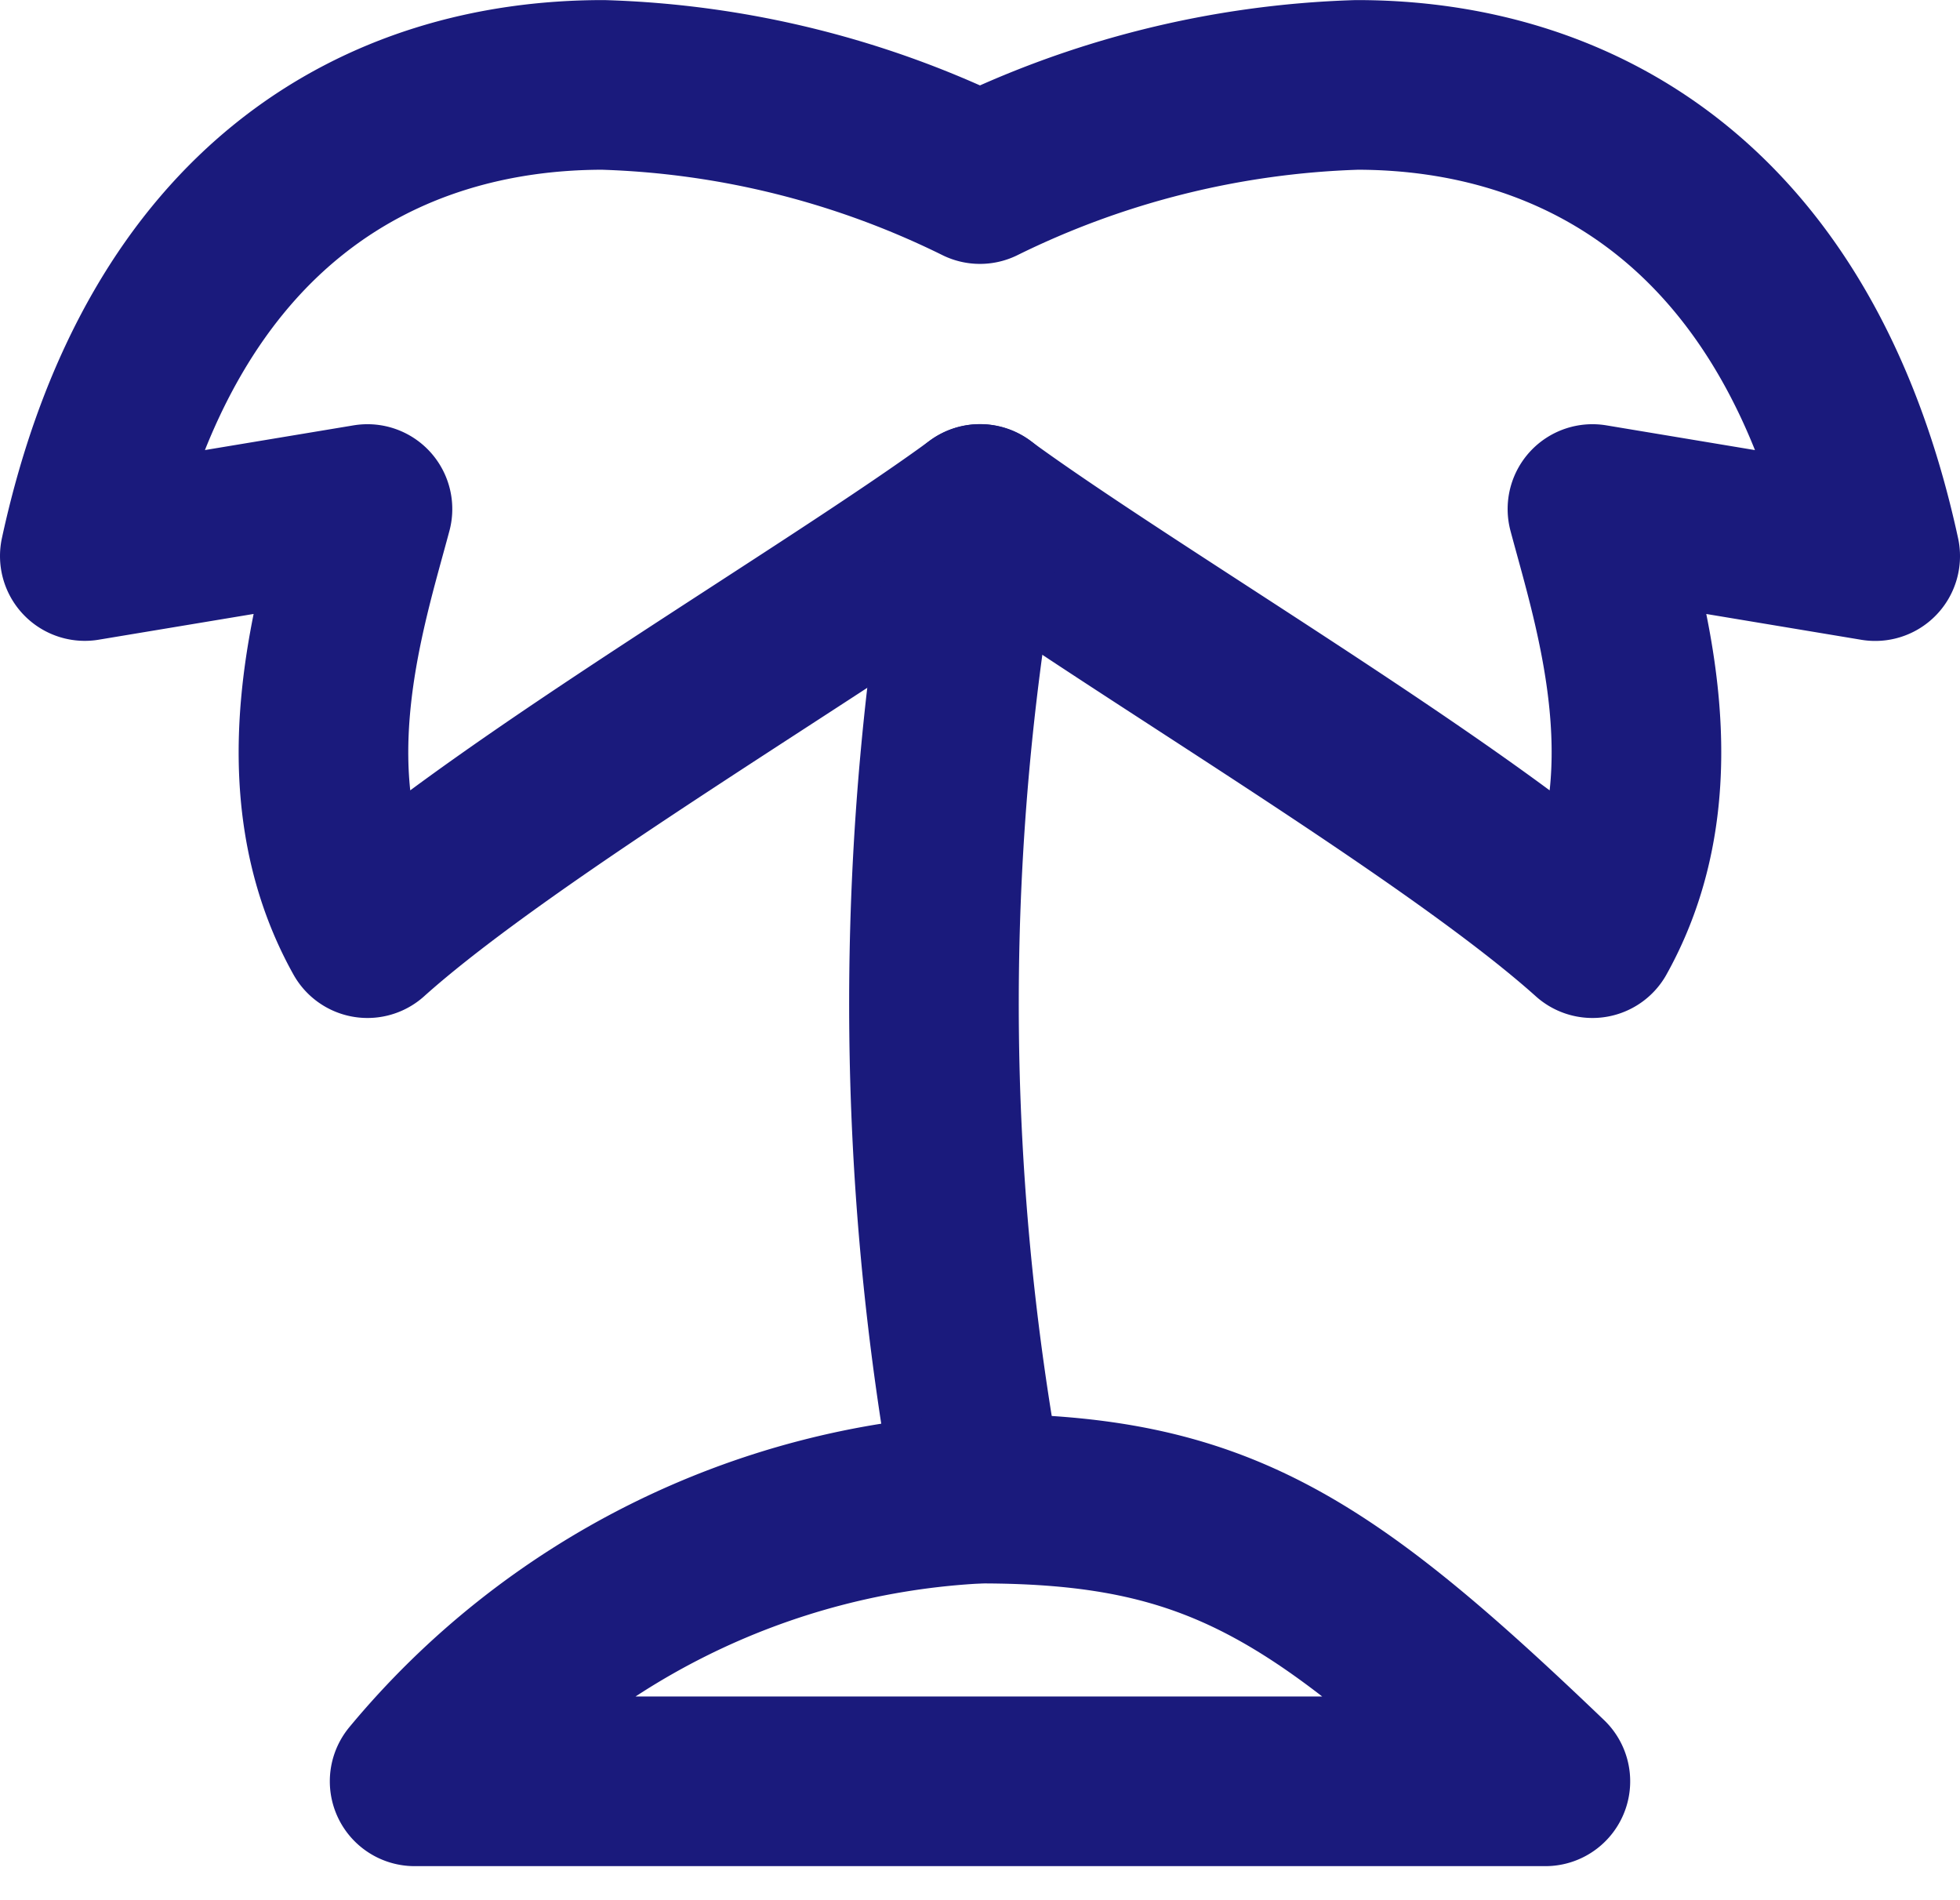
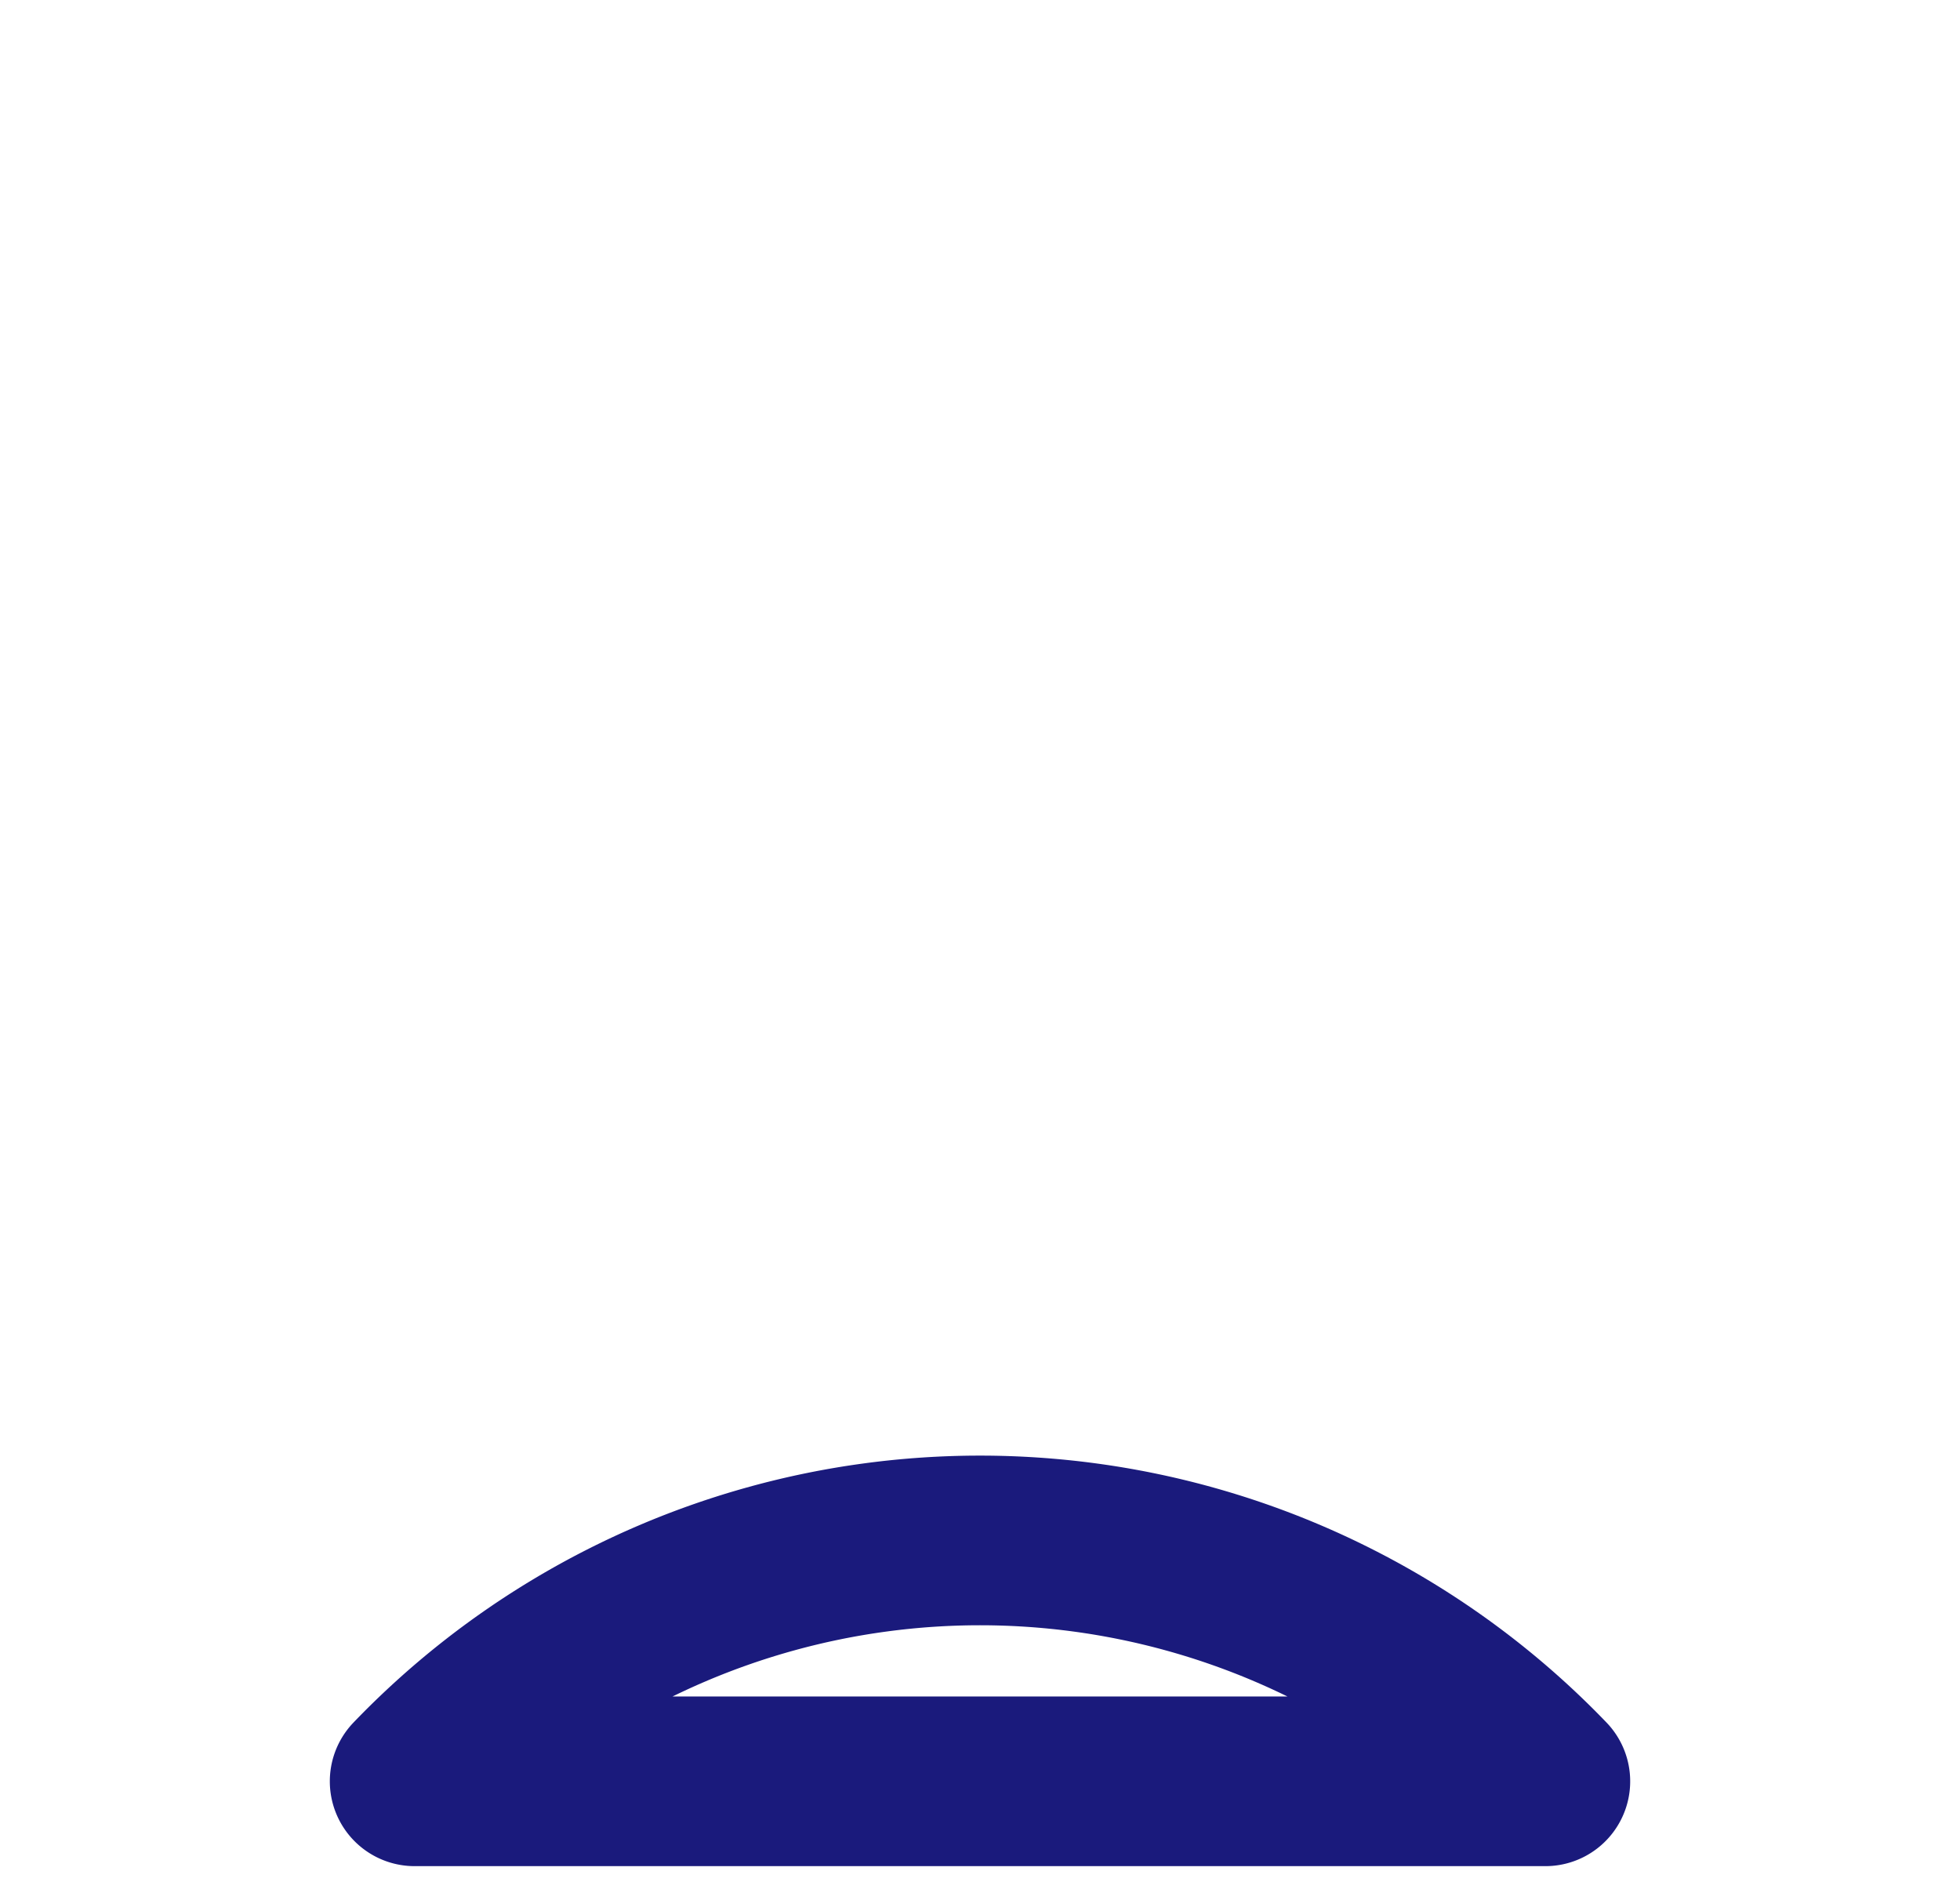
<svg xmlns="http://www.w3.org/2000/svg" width="23.111" height="22.396" viewBox="0 0 23.111 22.396">
  <g id="グループ_289" data-name="グループ 289" transform="translate(-4 -4.999)">
-     <path id="パス_70" data-name="パス 70" d="M8.333,11,5,11.554C5.906,7.38,8.535,6,11.111,6A10.755,10.755,0,0,1,15.555,7.11,10.791,10.791,0,0,1,20,6c2.562,0,5.205,1.381,6.111,5.555L22.777,11c.311,1.167.993,3.218,0,5-1.656-1.485-5.483-3.727-7.222-5-1.739,1.273-5.567,3.515-7.222,5-.993-1.782-.311-3.833,0-5" fill="none" stroke="#1a1a7c" stroke-linecap="round" stroke-linejoin="round" stroke-width="2" />
-     <path id="パス_71" data-name="パス 71" d="M23.556,15a31.582,31.582,0,0,0,0,11.666" transform="translate(-8 -4.001)" fill="none" stroke="#1a1a7c" stroke-linecap="round" stroke-linejoin="round" stroke-width="2" />
-     <path id="パス_72" data-name="パス 72" d="M12,39.333H25.333C22.674,36.786,21.444,36,18.666,36A9.245,9.245,0,0,0,12,39.333" transform="translate(-3.111 -13.334)" fill="none" stroke="#1a1a7c" stroke-linecap="round" stroke-linejoin="round" stroke-width="2" />
+     <path id="パス_72" data-name="パス 72" d="M12,39.333H25.333A9.245,9.245,0,0,0,12,39.333" transform="translate(-3.111 -13.334)" fill="none" stroke="#1a1a7c" stroke-linecap="round" stroke-linejoin="round" stroke-width="2" />
  </g>
</svg>